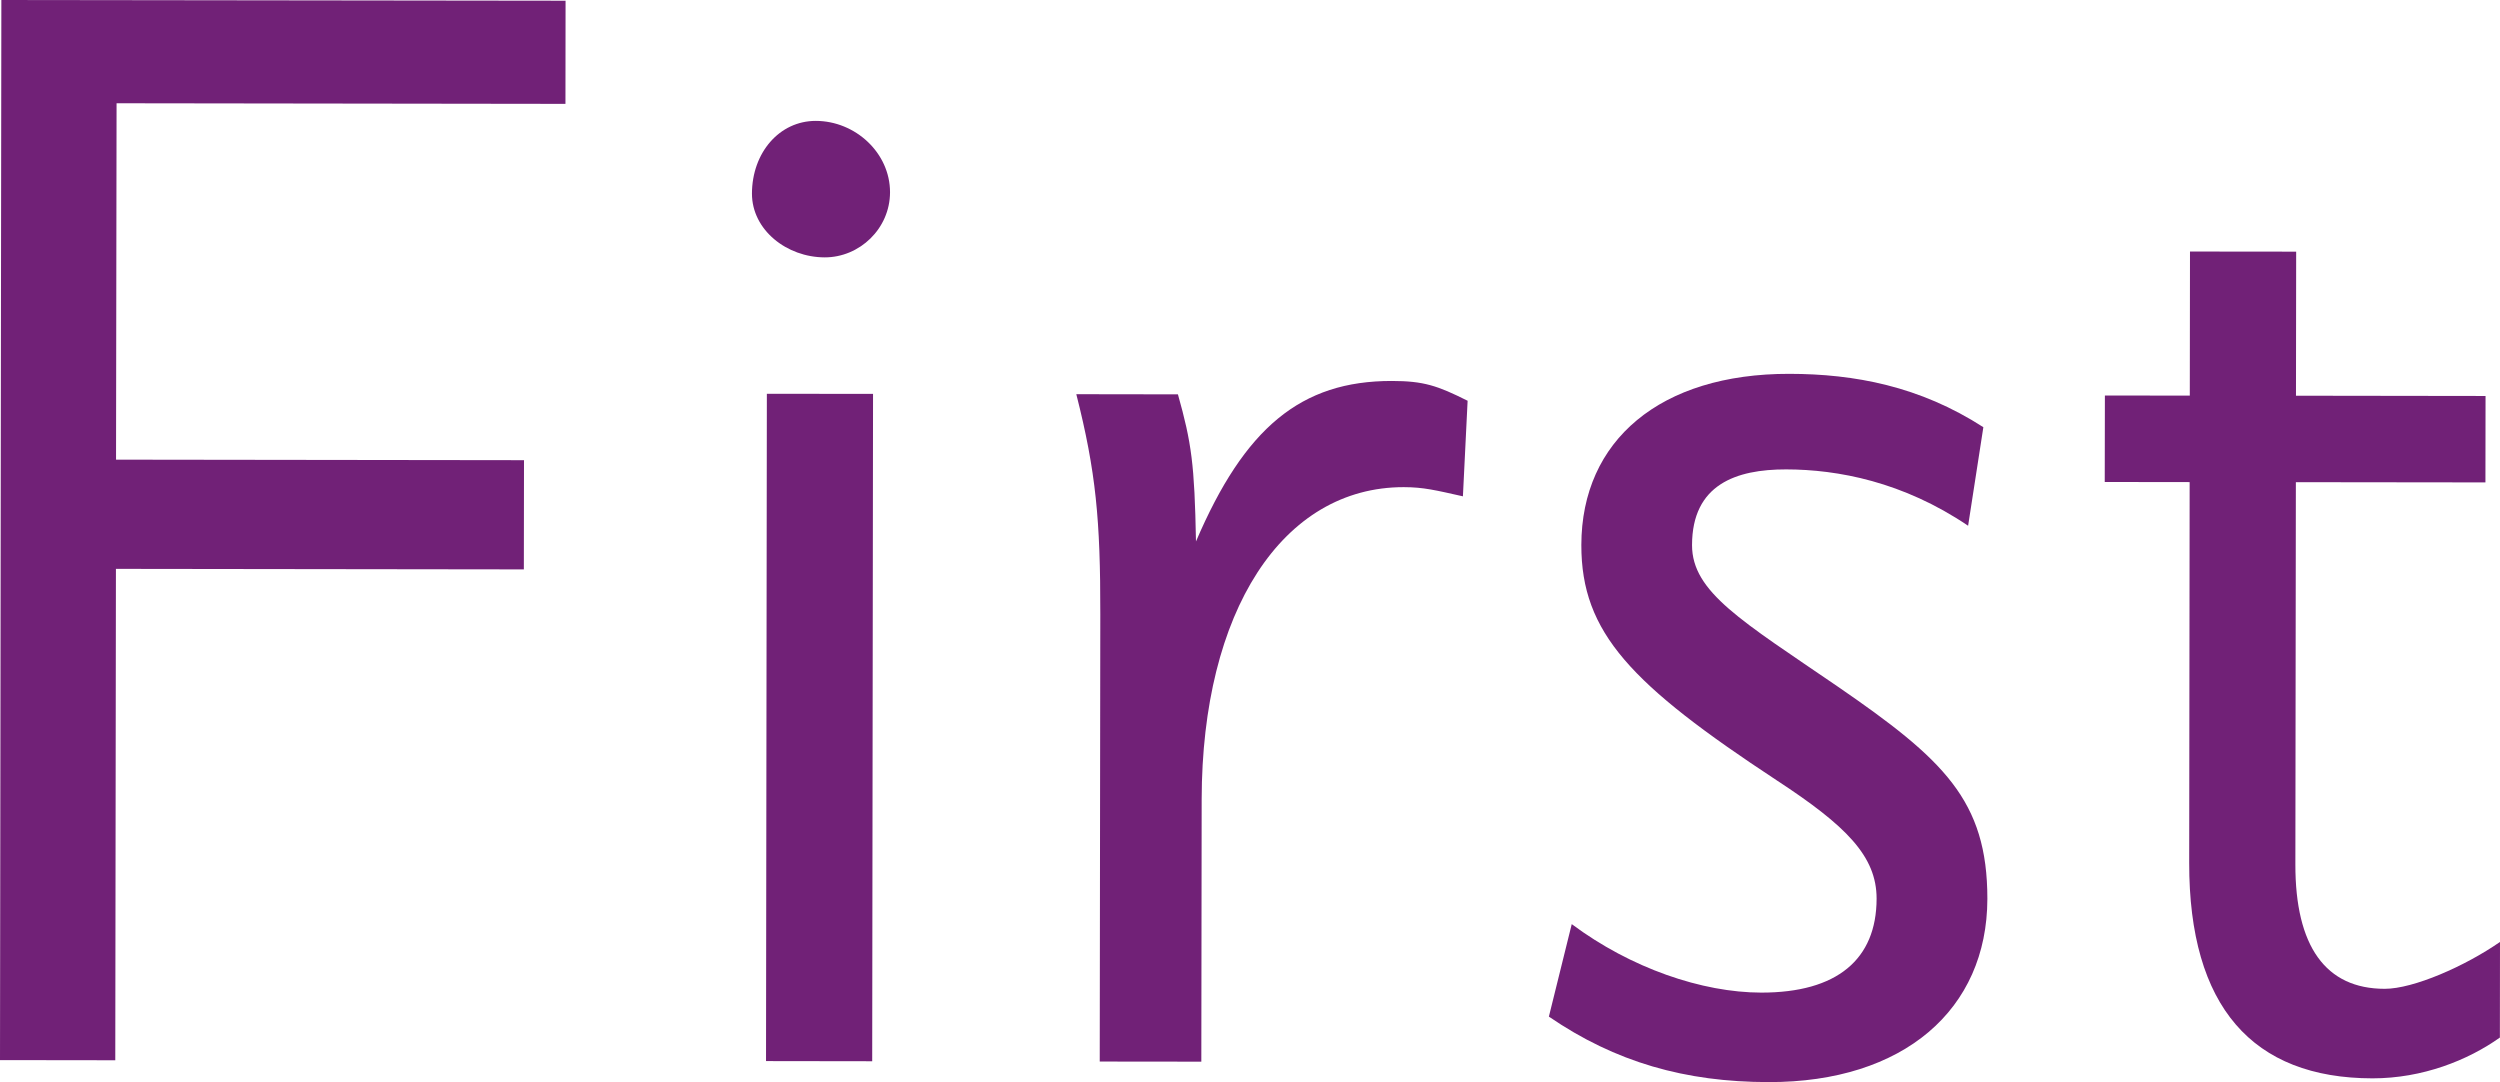
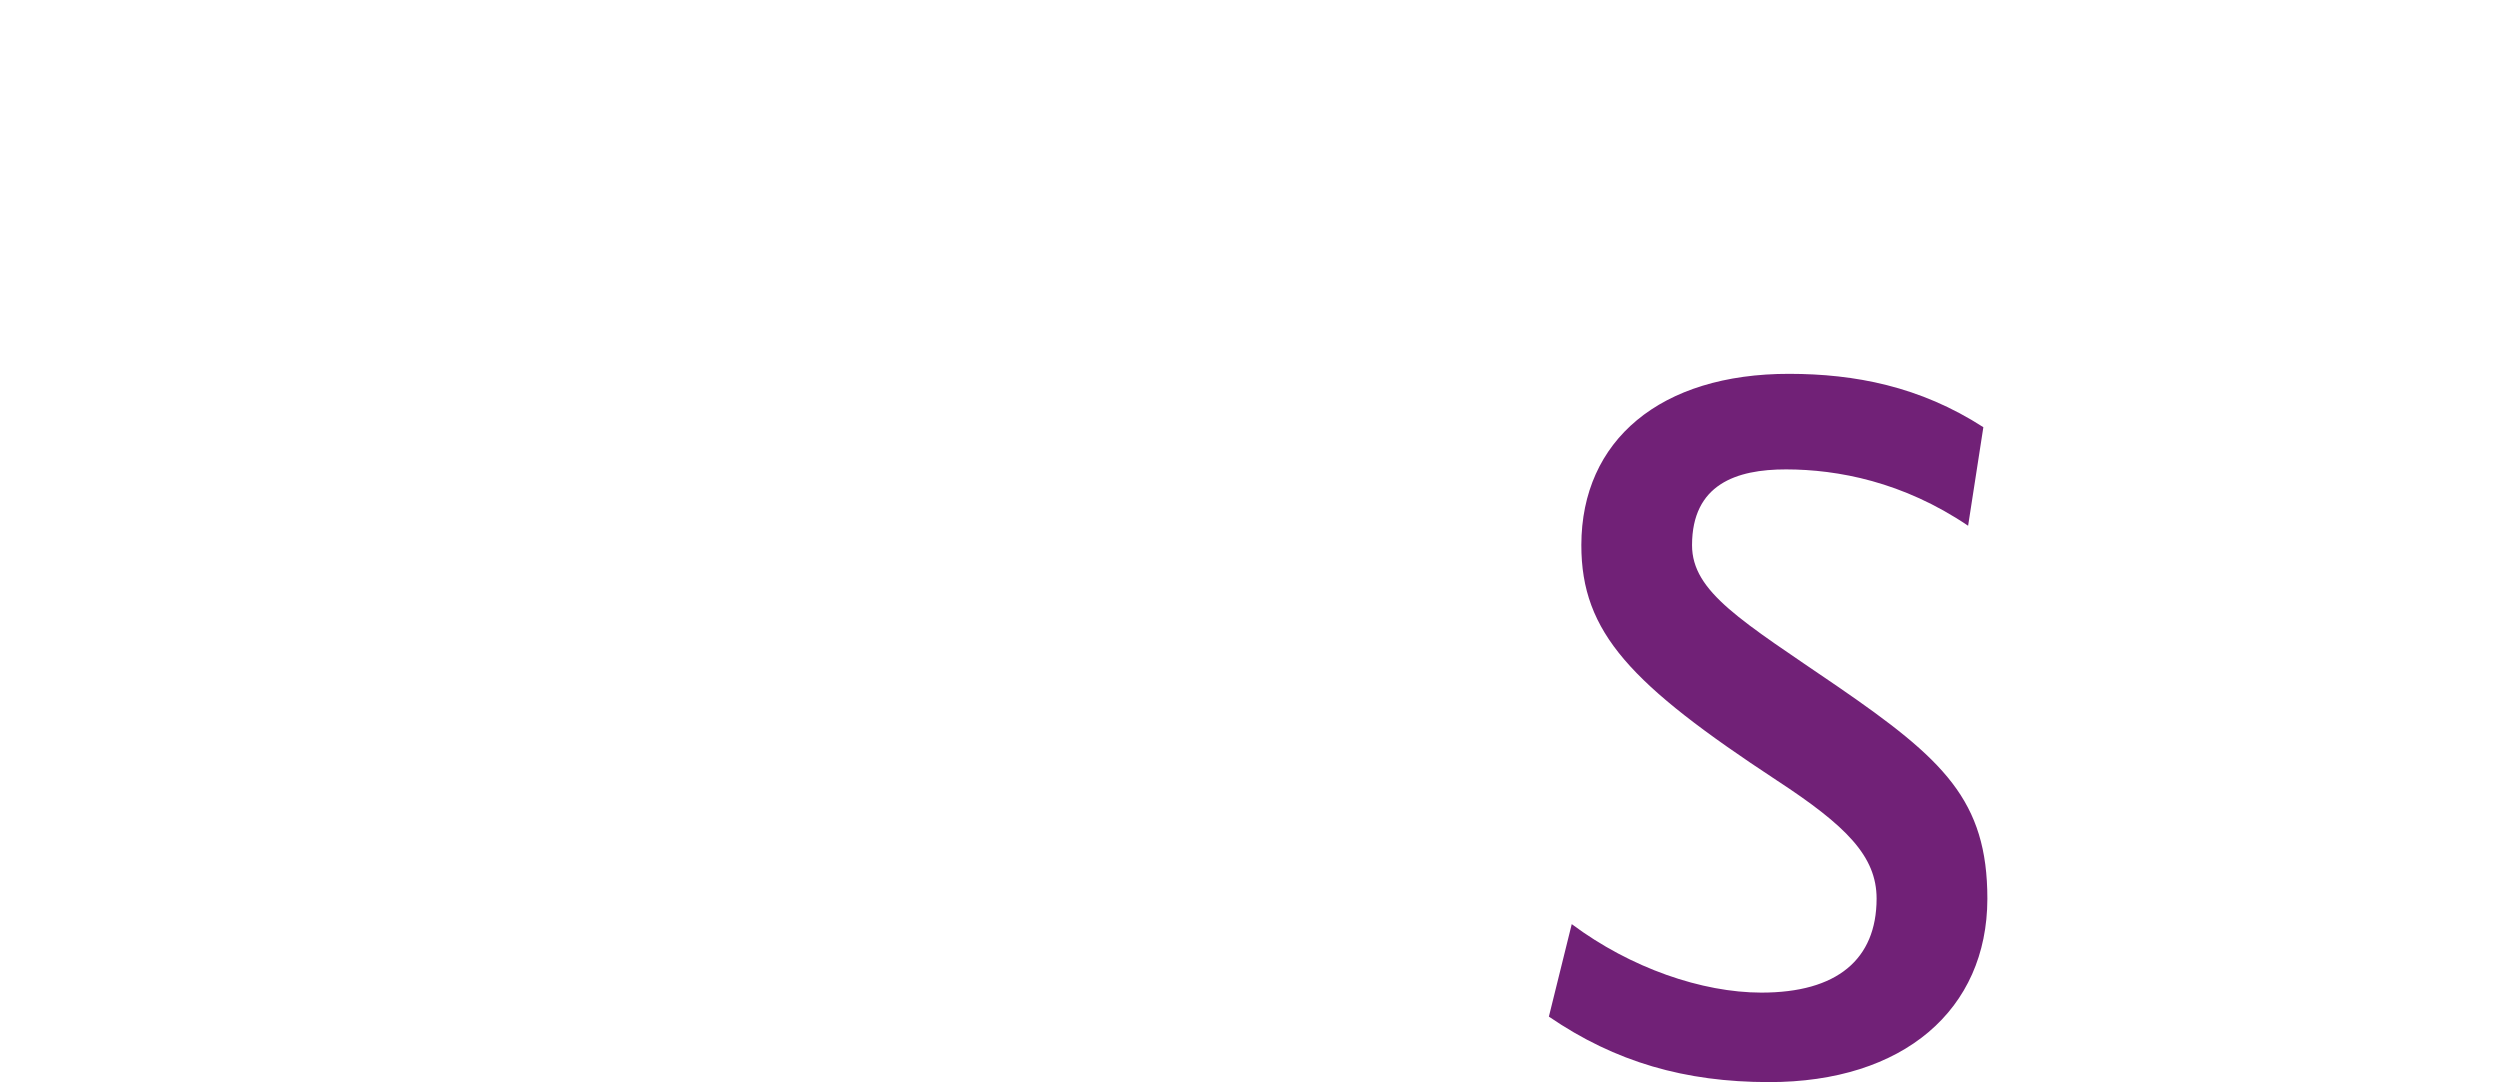
<svg xmlns="http://www.w3.org/2000/svg" version="1.1" id="Layer_1" x="0px" y="0px" width="65.925px" height="28.535px" viewBox="0 0 65.925 28.535" enable-background="new 0 0 65.925 28.535" xml:space="preserve">
  <g>
-     <path fill="#712177" d="M14.911,2.739L3.074,2.723l-0.014,9.398l10.758,0.014l-0.004,2.88L3.057,15.001L3.04,27.959L0,27.955   L0.036,0l14.878,0.019L14.911,2.739z" />
-     <path fill="#712177" d="M21.748,6.787c-1-0.001-1.919-0.722-1.919-1.682c0.003-1.08,0.724-1.918,1.684-1.917   c1.04,0.001,1.958,0.842,1.957,1.882C23.469,6.029,22.668,6.788,21.748,6.787z M23,27.985l-2.8-0.004l0.022-17.597l2.8,0.003   L23,27.985z" />
-     <path fill="#712177" d="M31.679,27.996L29,27.993l0.015-11.798c0.004-2.479-0.115-3.759-0.633-5.8l2.68,0.004   c0.359,1.28,0.438,1.841,0.476,3.879c1.283-2.998,2.765-4.235,5.165-4.232c0.839,0.001,1.199,0.122,1.998,0.522l-0.124,2.52   c-0.719-0.161-1.038-0.241-1.559-0.242c-3.199-0.004-5.323,3.272-5.33,8.232L31.679,27.996z" />
    <path fill="#712177" d="M51.899,13.864c-1.719-1.162-3.438-1.484-4.798-1.486c-1.319-0.002-2.48,0.396-2.482,1.997   c-0.001,1.24,1.318,2.001,3.834,3.724c2.798,1.924,3.955,3.005,3.954,5.604c-0.005,2.92-2.207,4.837-5.767,4.832   c-2.201-0.002-4.039-0.525-5.796-1.727l0.603-2.439c1.558,1.162,3.438,1.804,4.997,1.806c2,0.002,3.039-0.876,3.042-2.476   c0.001-1.12-0.798-1.921-2.636-3.123c-3.836-2.525-5.153-3.886-5.15-6.205c0.004-2.76,2.084-4.518,5.484-4.513   c1.72,0.002,3.439,0.325,5.117,1.407L51.899,13.864z" />
-     <path fill="#712177" d="M65.922,27.36c-0.842,0.599-2.041,1.077-3.361,1.076c-3.159-0.004-4.838-1.886-4.832-5.685l0.012-10.038   l-2.239-0.003l0.004-2.28l2.239,0.002l0.005-3.799l2.8,0.003l-0.005,3.799l4.999,0.007l-0.003,2.279l-4.999-0.006l-0.013,10.078   c-0.003,2.16,0.796,3.281,2.355,3.282c0.759,0.001,2.121-0.597,3.041-1.236L65.922,27.36z" />
  </g>
</svg>